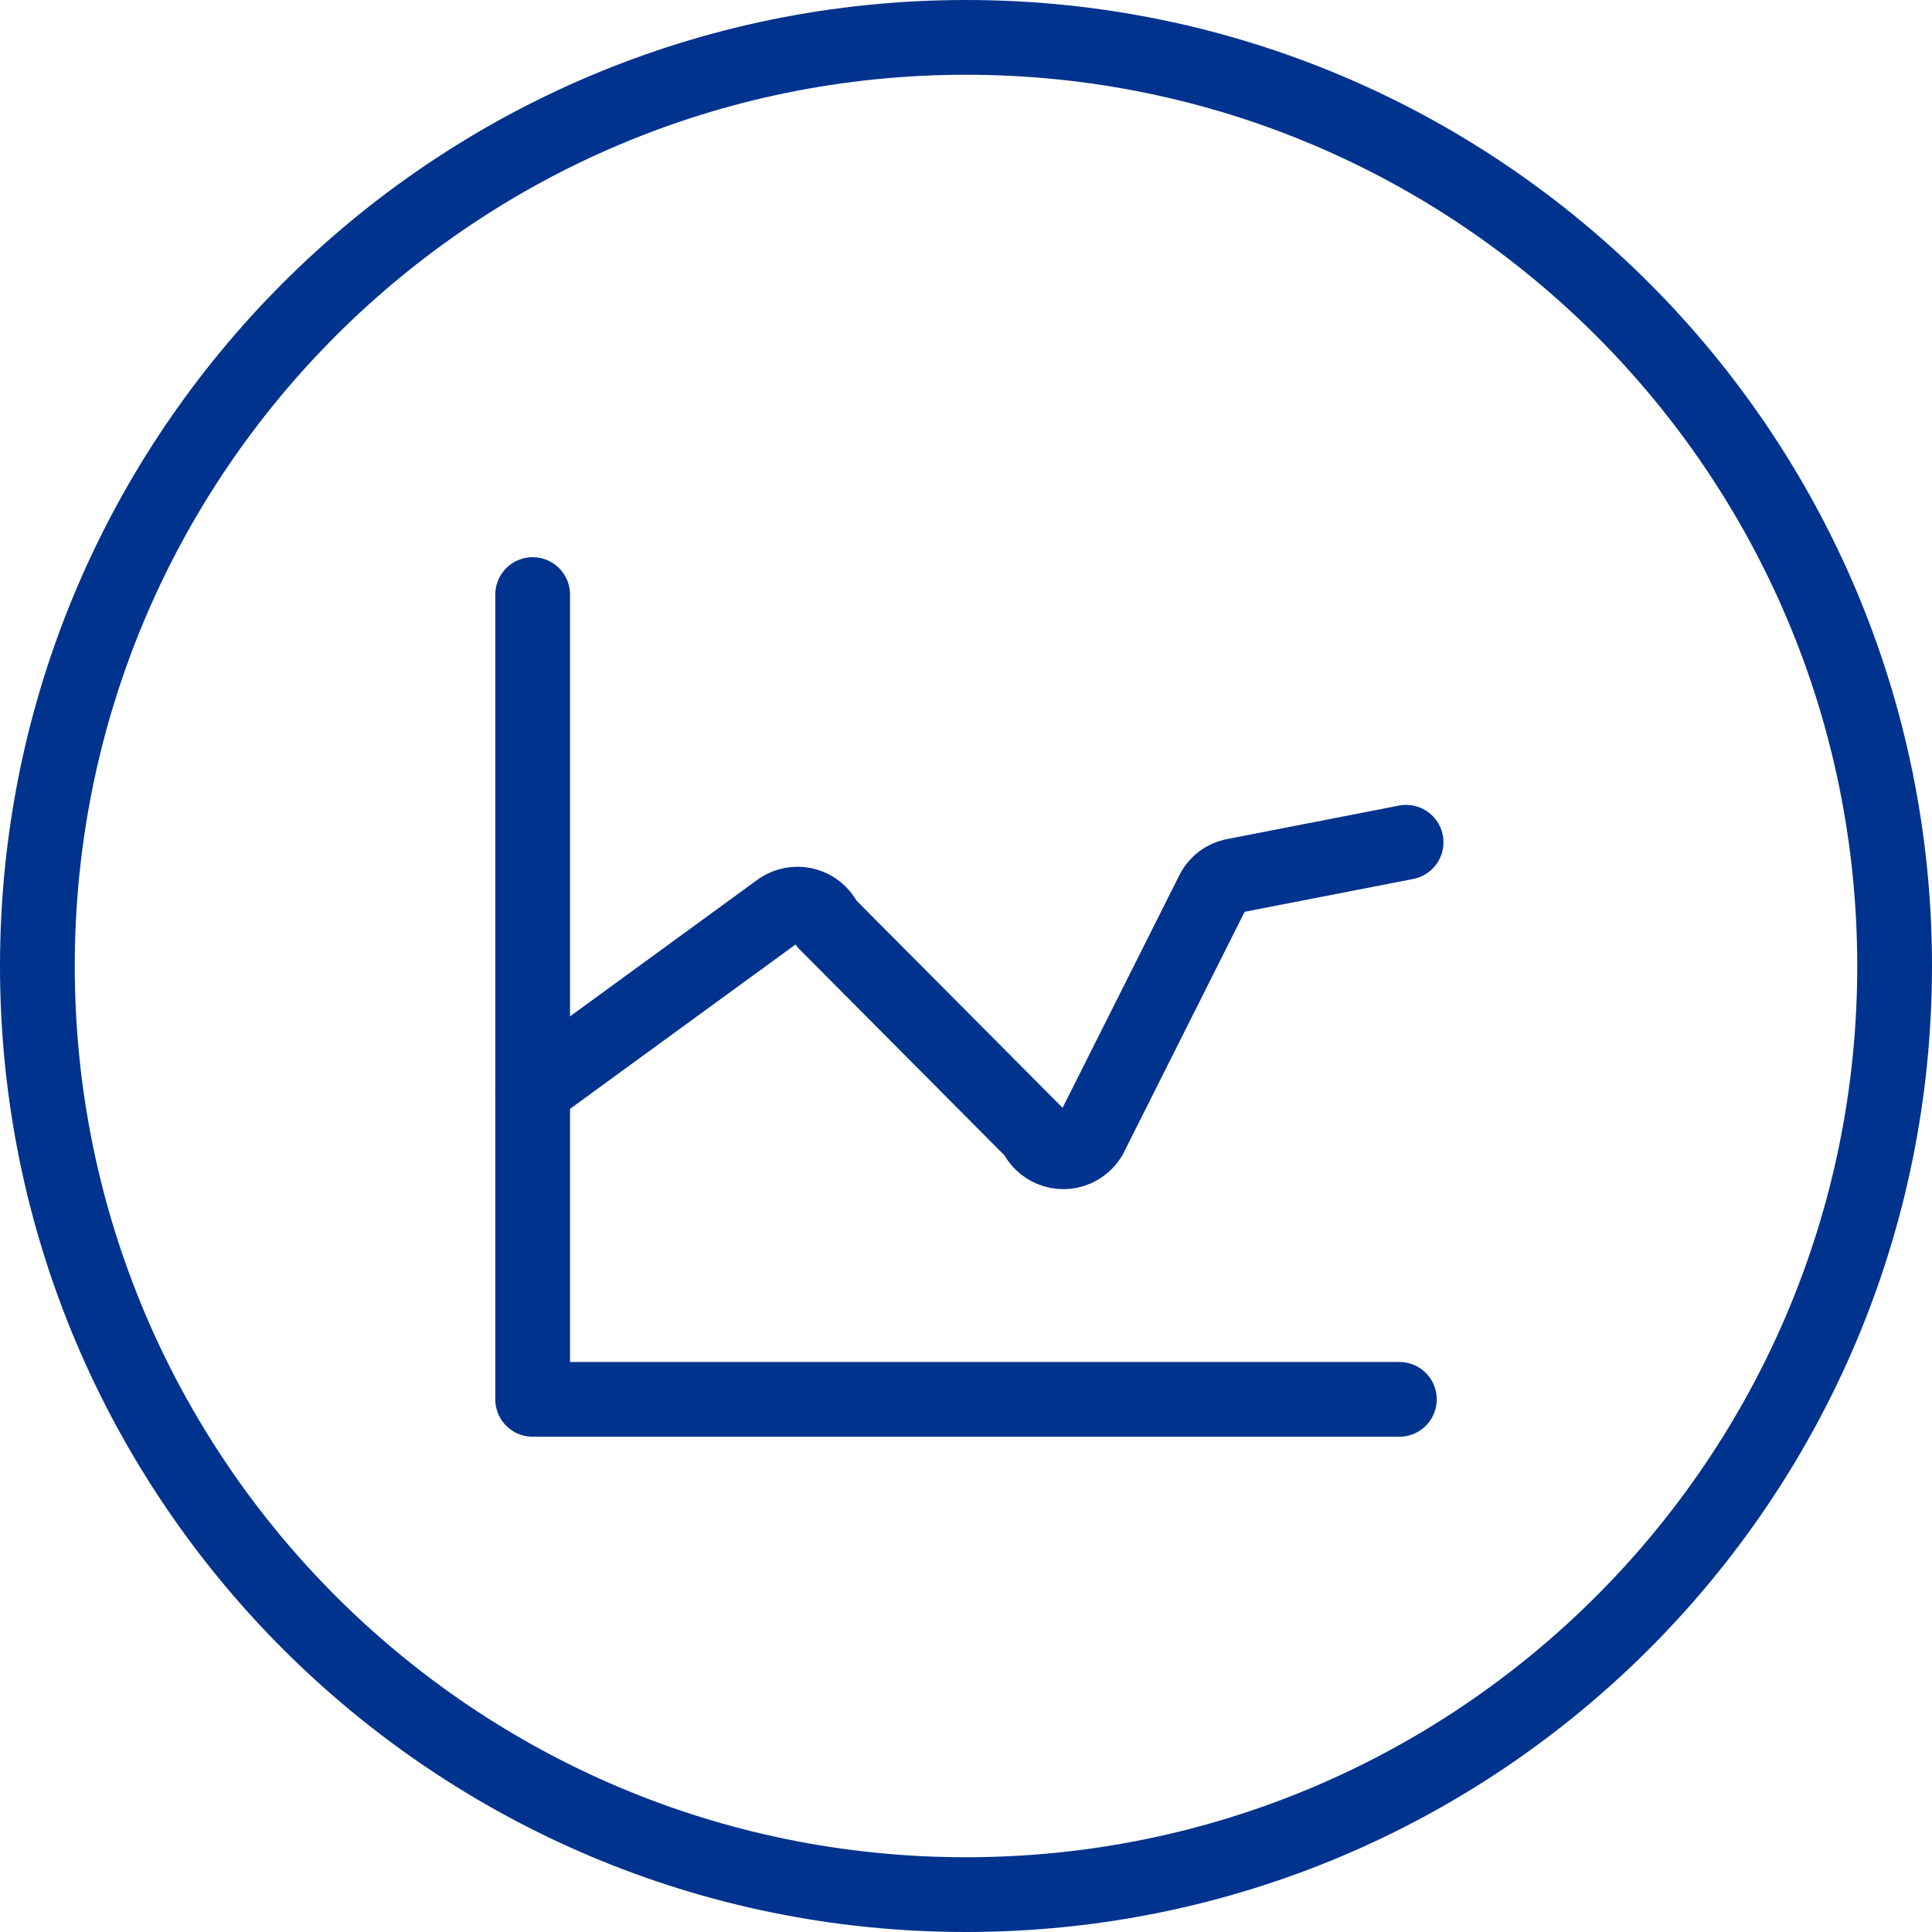
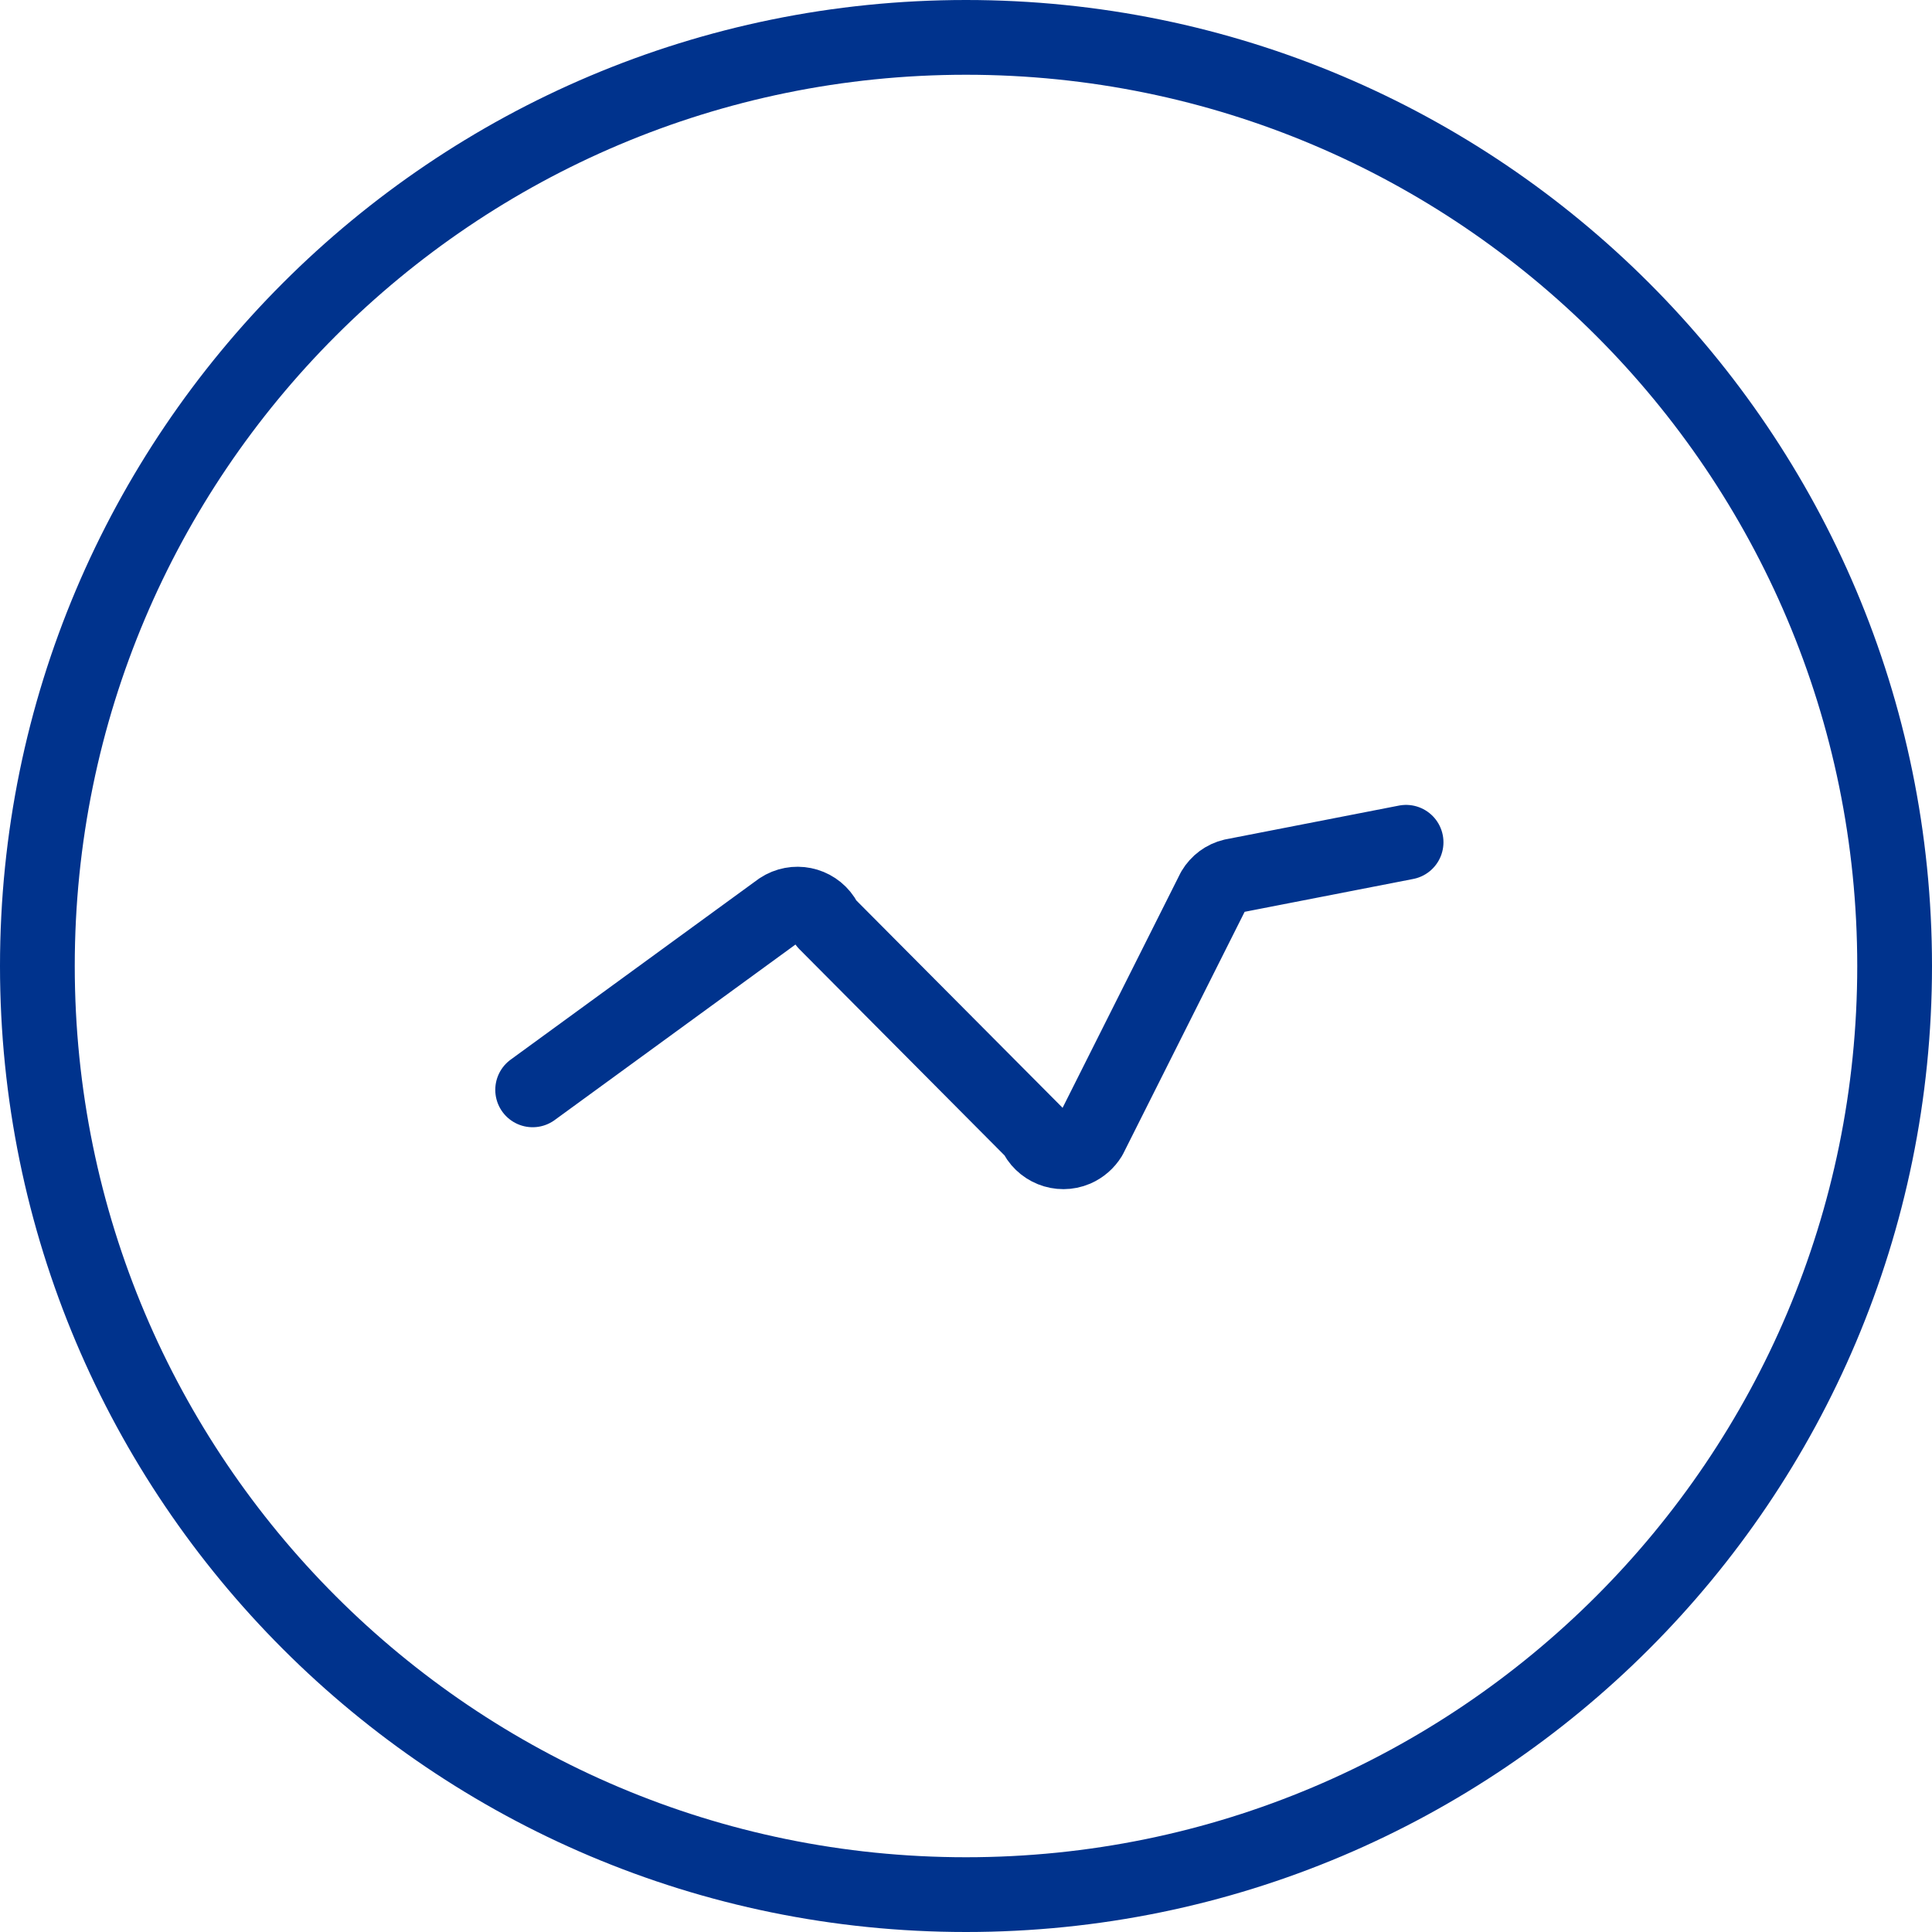
<svg xmlns="http://www.w3.org/2000/svg" id="a" data-name="Analytics-Graph-Line--Streamline-Ultimate.svg" viewBox="0 0 155.06 155.06">
  <path d="M3,77.53c0,41.16,33.37,74.53,74.53,74.53s74.53-33.37,74.53-74.53S118.69,3,77.53,3,3,36.37,3,77.53Z" style="fill: none; stroke: #00338d; stroke-linecap: round; stroke-linejoin: round; stroke-width: 6px;" />
-   <path d="M112.31,112.31H42.75V47.72" style="fill: none; stroke: #00338d; stroke-linecap: round; stroke-linejoin: round; stroke-width: 6px;" />
  <path d="M42.75,87.47l19.88-14.49c1.15-.76,2.69-.45,3.45,.7,.08,.12,.15,.25,.21,.39l16.77,16.86c.54,1.26,2,1.85,3.26,1.31,.48-.21,.88-.56,1.15-1l9.94-19.8c.34-.57,.89-.98,1.53-1.13l13.91-2.71" style="fill: none; stroke: #00338d; stroke-linecap: round; stroke-linejoin: round; stroke-width: 6px;" />
</svg>